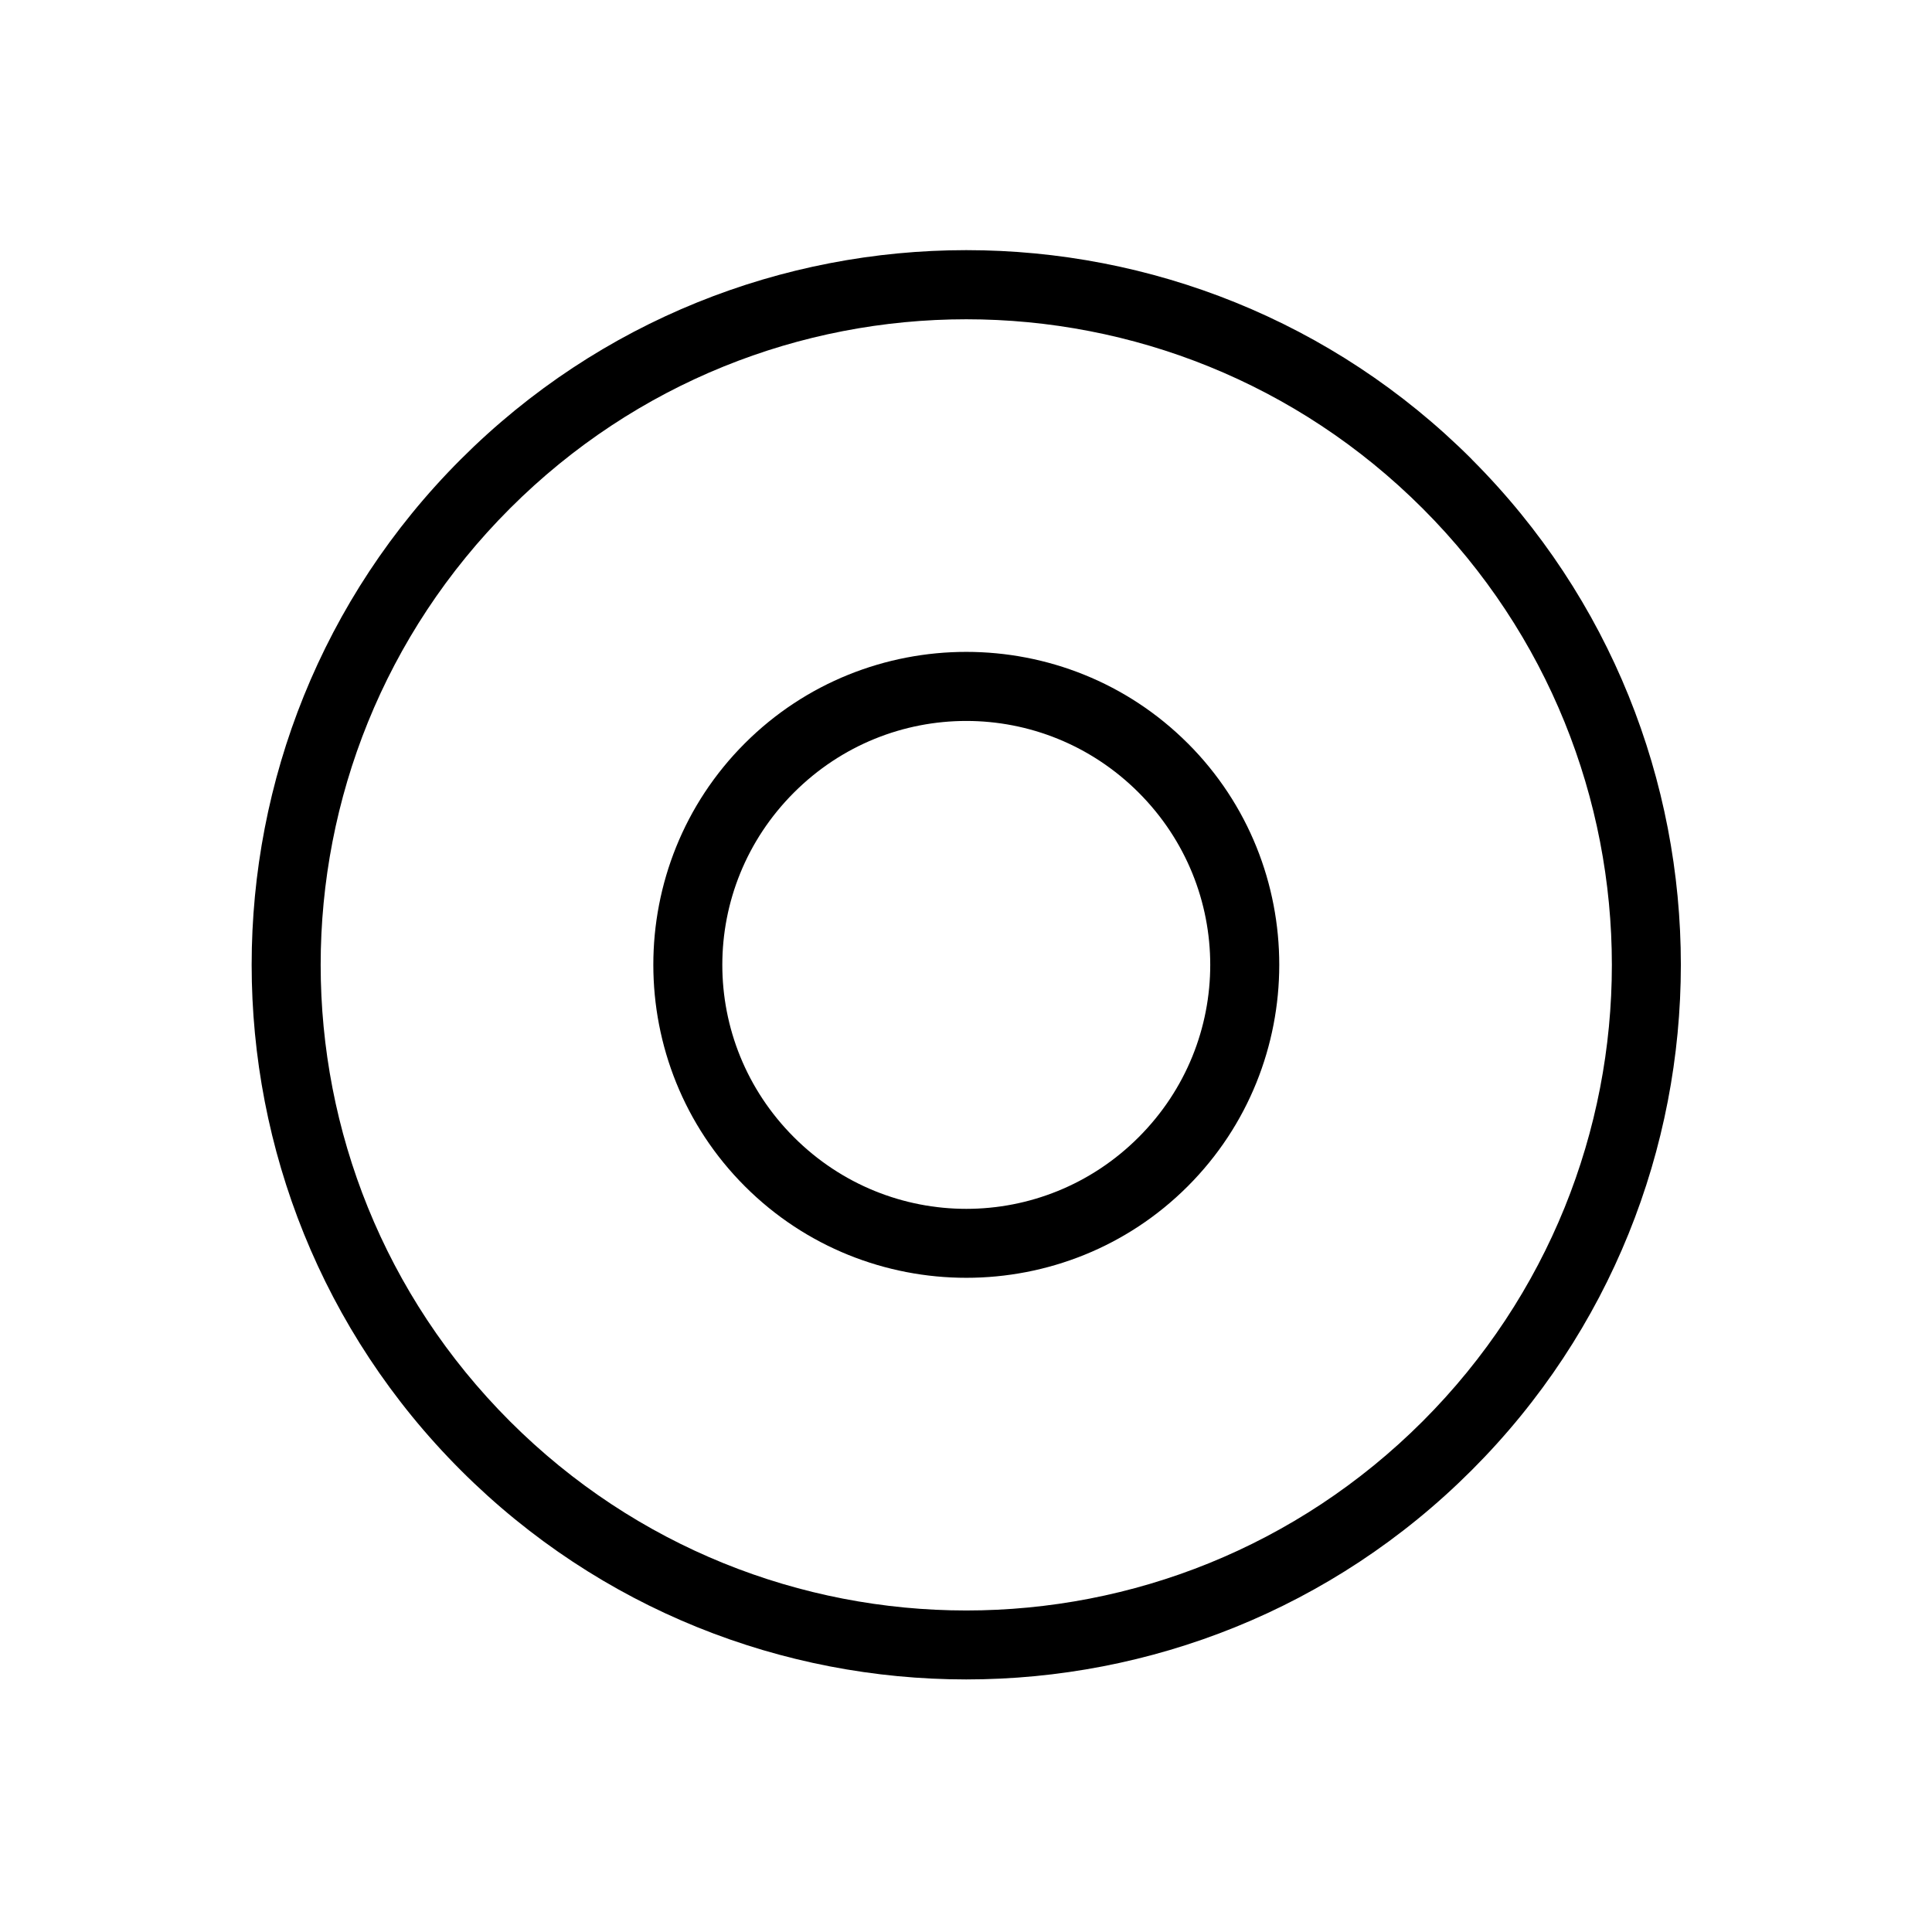
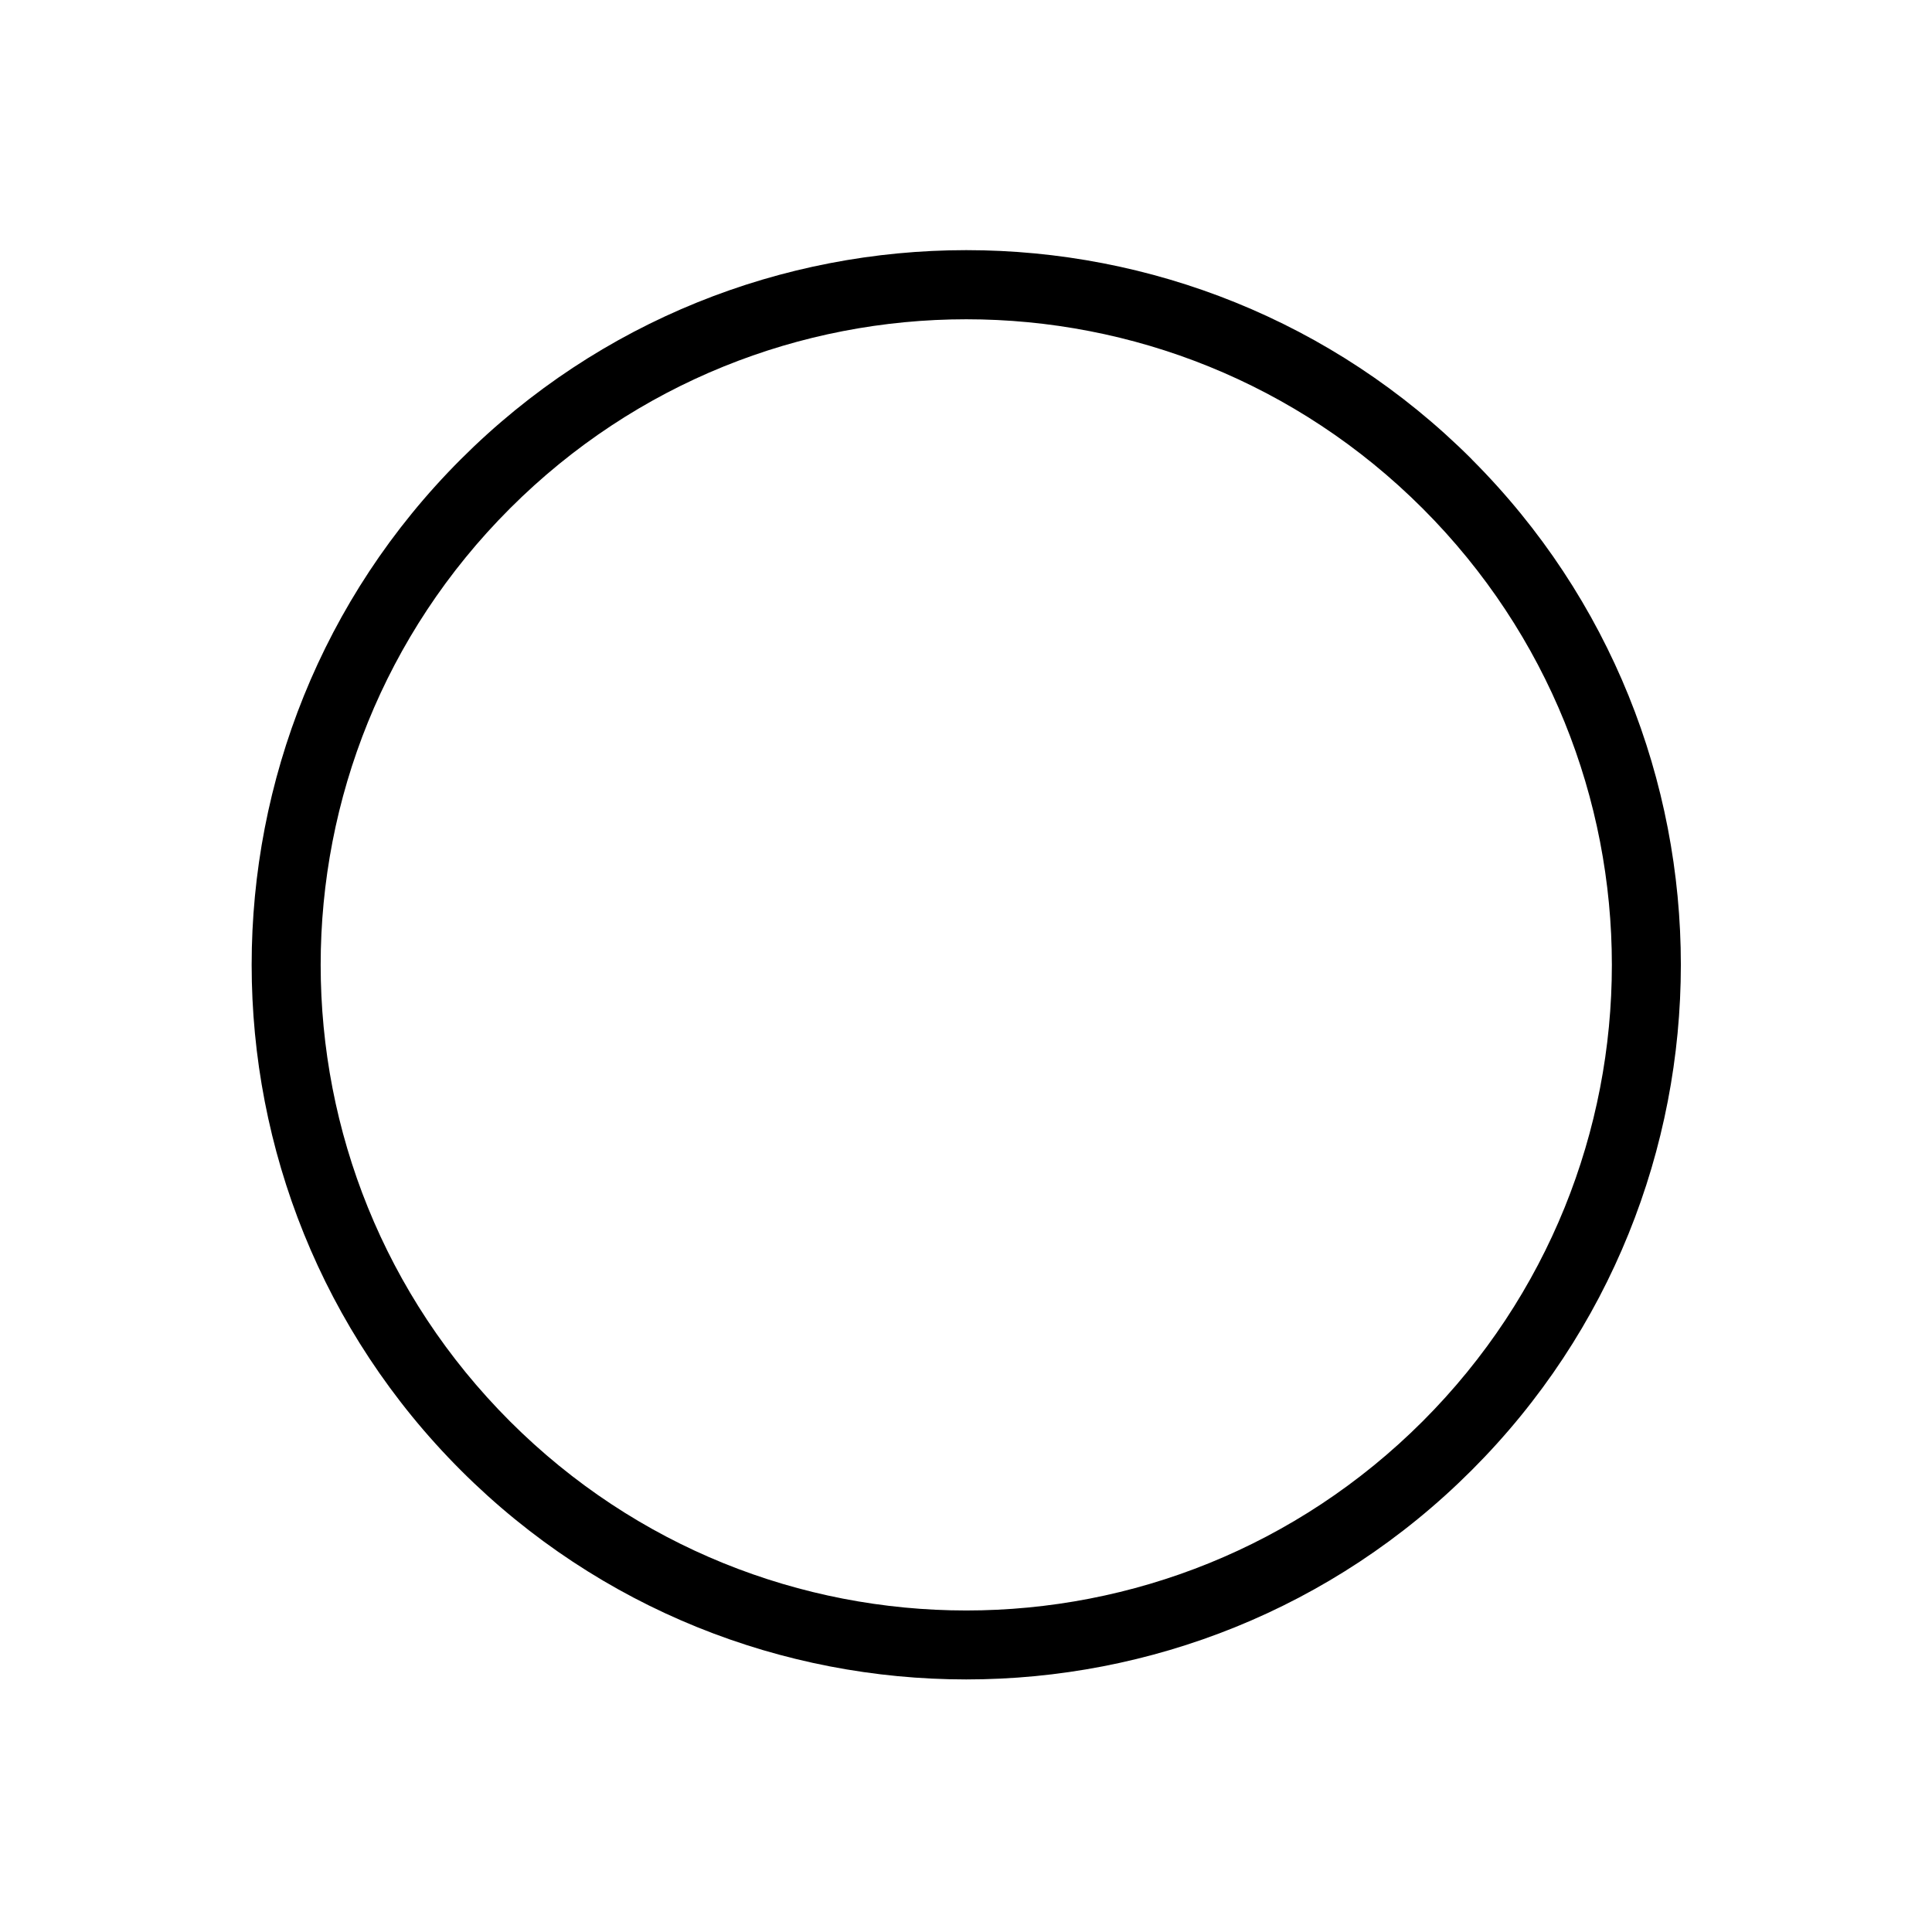
<svg xmlns="http://www.w3.org/2000/svg" fill="#000000" width="800px" height="800px" version="1.1" viewBox="144 144 512 512">
  <g>
-     <path d="m445.75 354.04c25.301 25.309 25.301 66.031 0 91.336-25.309 25.309-66.039 25.309-91.348 0-25.309-25.301-25.309-66.027 0-91.336 25.309-25.309 66.031-25.309 91.348 0zm13.031-13.035c-32.34-32.332-85.082-32.332-117.41 0-32.328 32.328-32.305 85.047 0.035 117.38 32.328 32.328 85.02 32.328 117.35 0 32.324-32.328 32.359-85.043 0.031-117.38z" />
-     <path d="m521.02 278.75c66.855 66.891 66.855 175.02 0 241.91-66.879 66.844-175.02 66.844-241.88 0-66.879-66.891-66.879-175.02 0-241.91 66.859-66.852 175-66.852 241.88 0zm13.031-13.027c-73.91-73.91-194.04-73.91-267.94 0-73.91 73.902-73.875 194.03 0 267.91 73.91 73.91 194 73.91 267.89 0 73.91-73.887 73.93-194.01 0.023-267.91z" />
+     <path d="m521.02 278.75c66.855 66.891 66.855 175.02 0 241.91-66.879 66.844-175.02 66.844-241.88 0-66.879-66.891-66.879-175.02 0-241.91 66.859-66.852 175-66.852 241.88 0zm13.031-13.027c-73.91-73.91-194.04-73.91-267.94 0-73.91 73.902-73.875 194.03 0 267.91 73.91 73.91 194 73.91 267.89 0 73.91-73.887 73.93-194.01 0.023-267.91" />
  </g>
</svg>